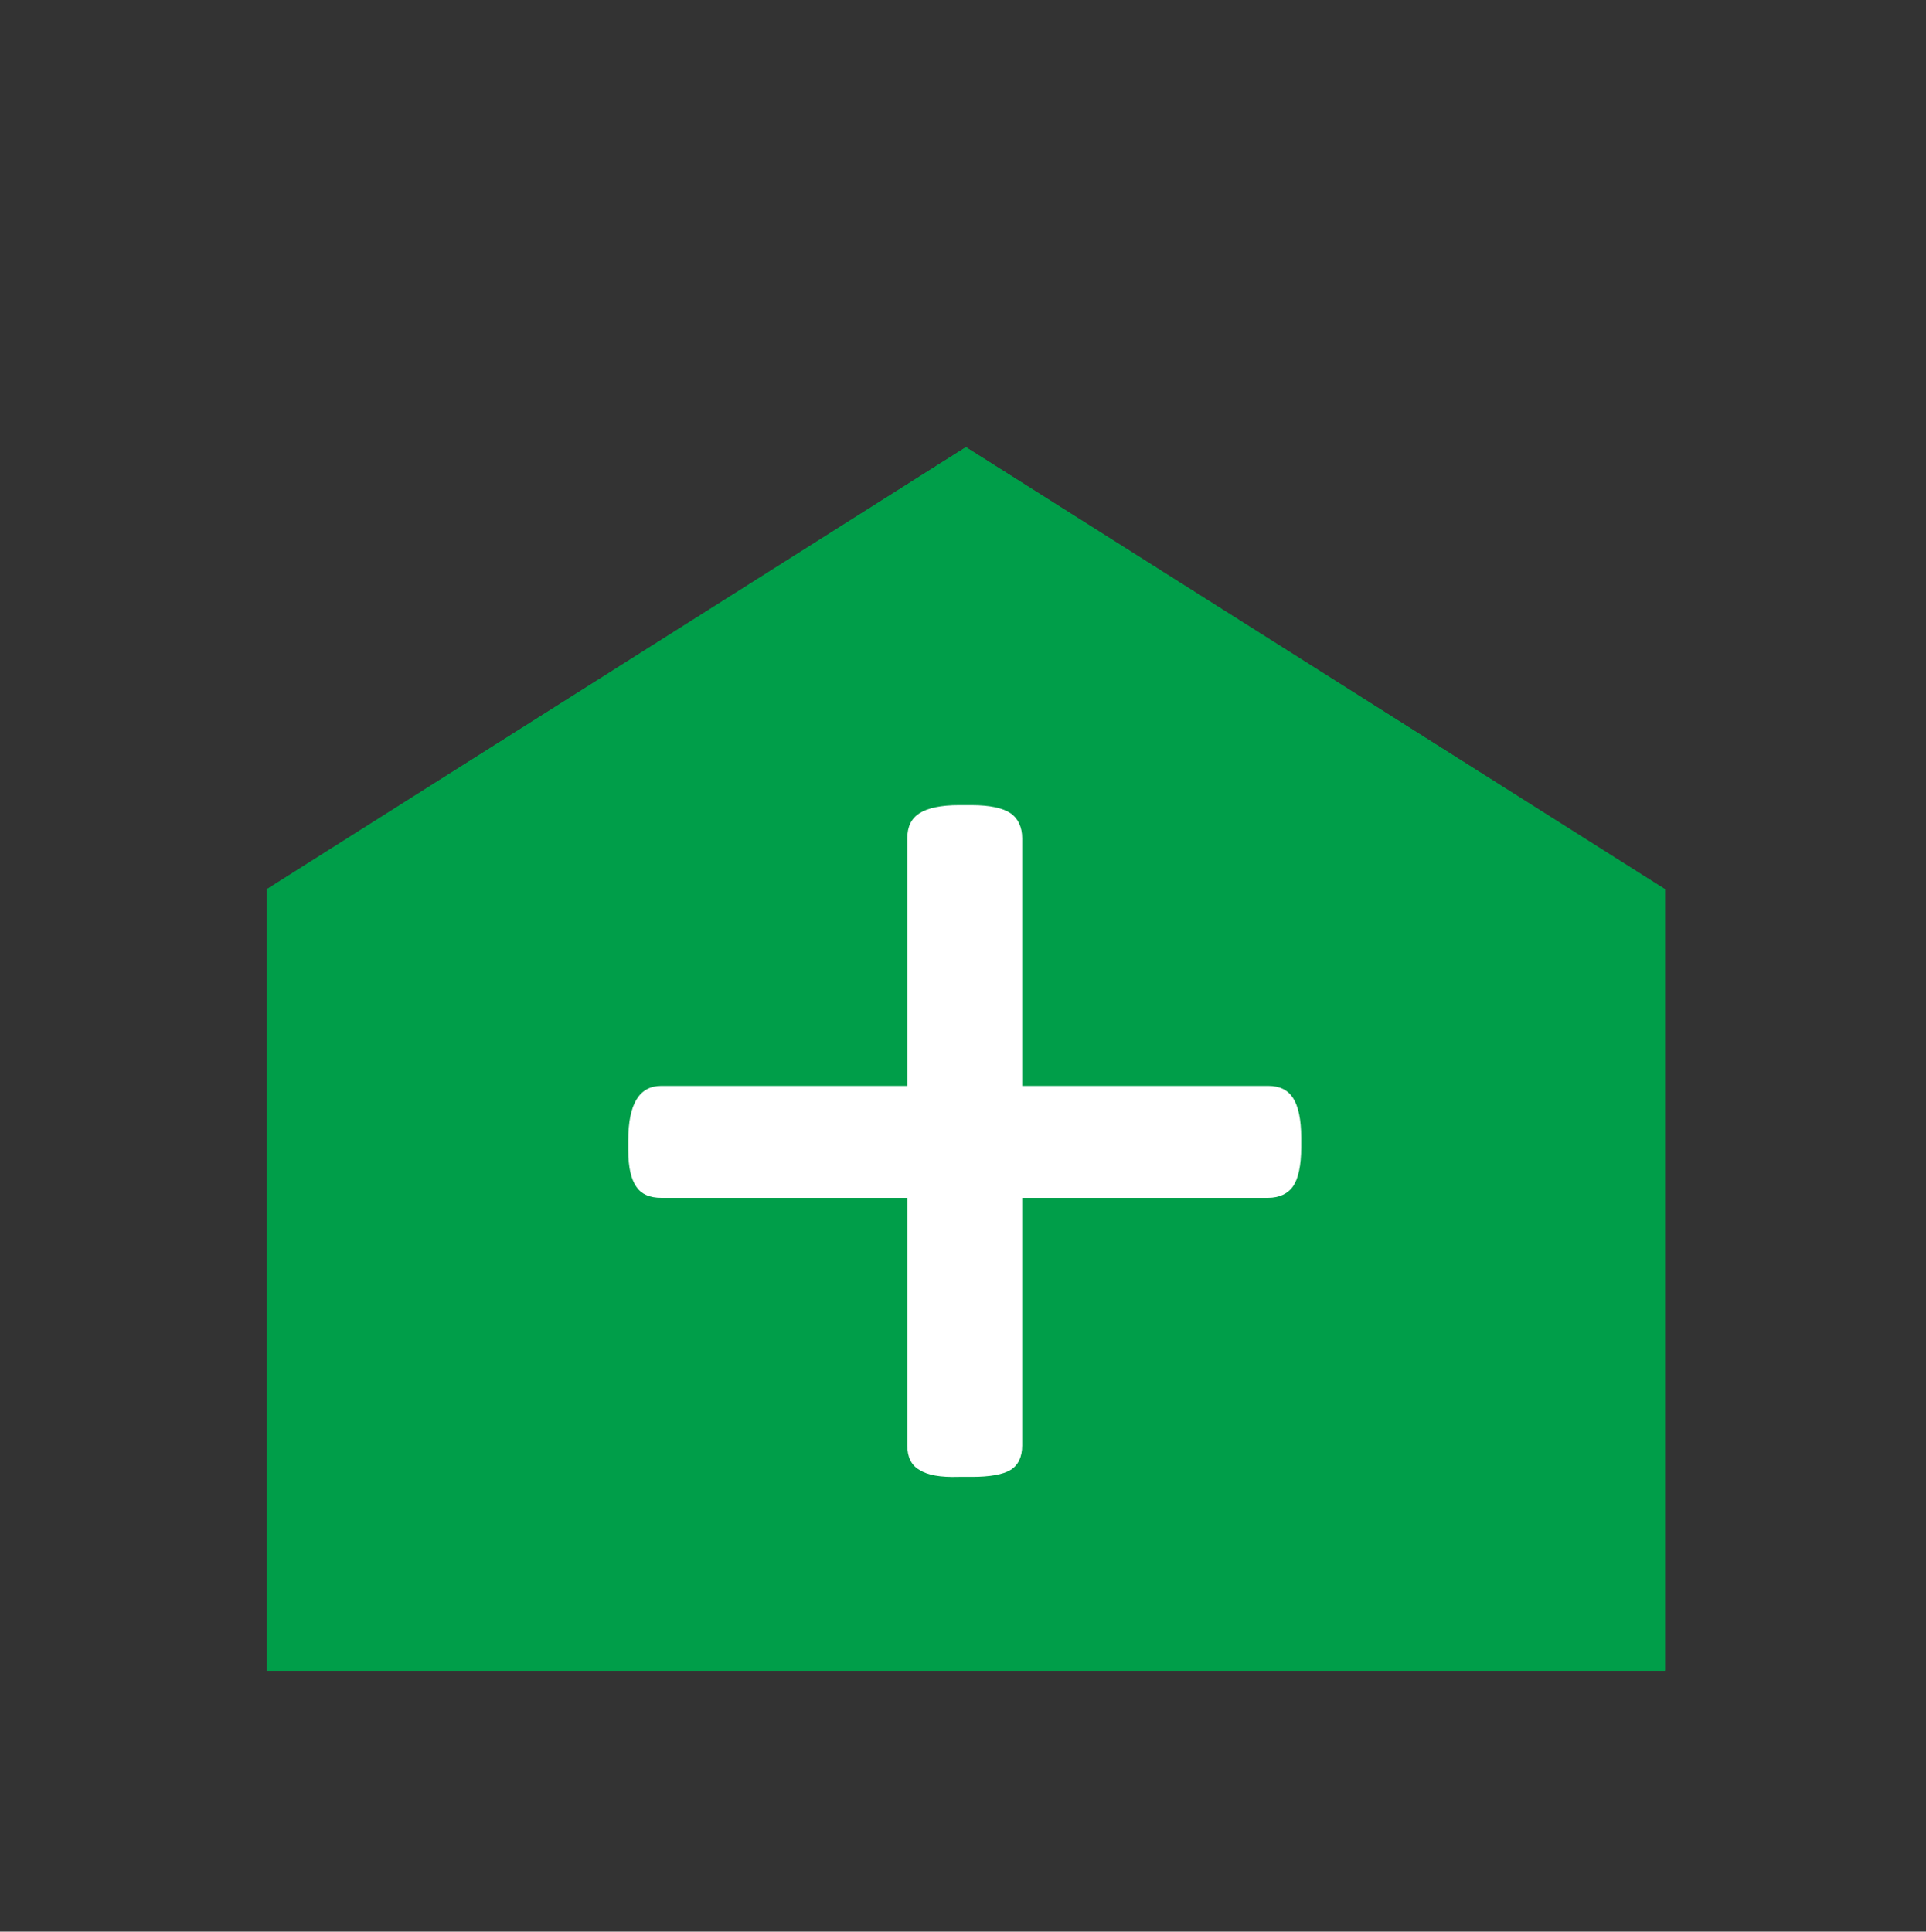
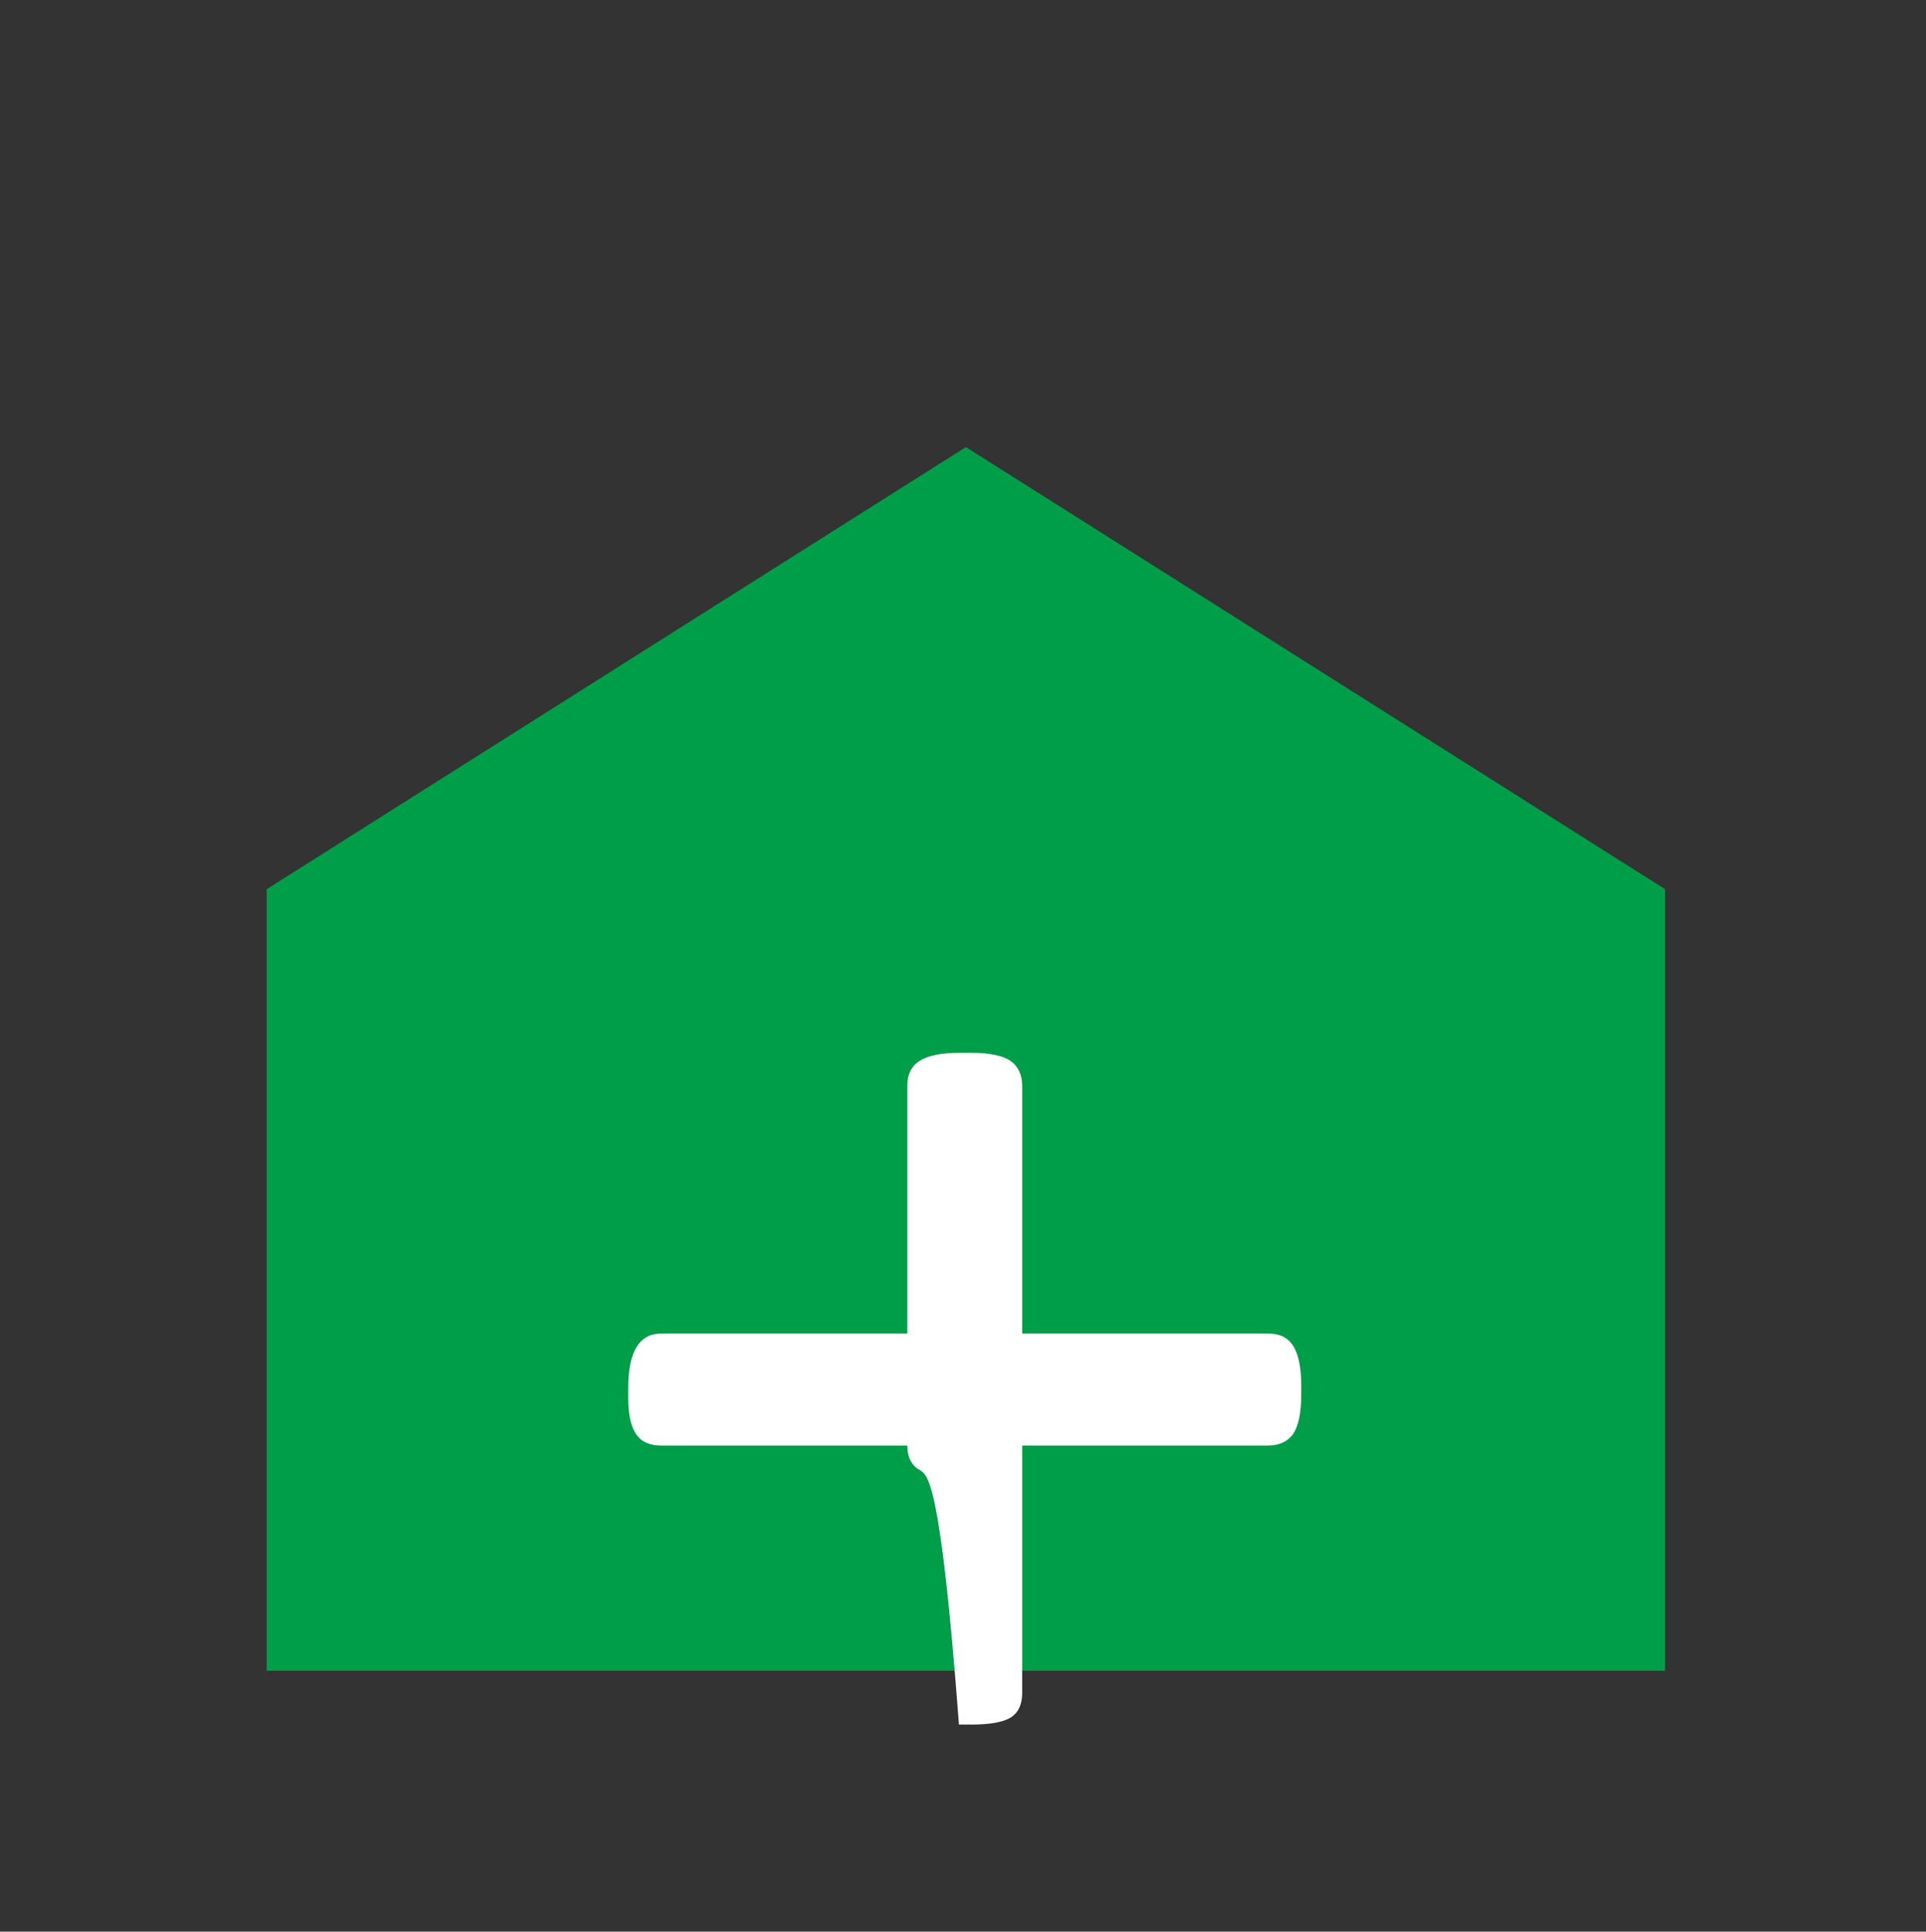
<svg xmlns="http://www.w3.org/2000/svg" xmlns:xlink="http://www.w3.org/1999/xlink" version="1.1" id="Layer_1" x="0px" y="0px" viewBox="0 0 332 333" style="enable-background:new 0 0 332 333;" xml:space="preserve">
  <rect x="0" y="0" width="332" height="333" fill="#333333" stroke="none" />
  <style type="text/css">
	.st0{fill:#9FD19C;}
	.st1{fill:#A0D29D;}
	.st2{fill:#009E49;}
	.st3{fill:#004E6D;}
	.st4{fill:#FFFFFF;}
	.st5{fill:#8EBCCC;stroke:#FFFFFF;stroke-width:2;stroke-miterlimit:10;}
	.st6{fill:#8EBCCC;}
	.st7{fill:#0071BC;}
	.st8{fill:#004B6A;}
	.st9{clip-path:url(#SVGID_2_);}
	.st10{clip-path:url(#SVGID_4_);fill:#009E49;}
	.st11{clip-path:url(#SVGID_6_);}
	.st12{clip-path:url(#SVGID_8_);}
	.st13{clip-path:url(#SVGID_10_);}
	.st14{clip-path:url(#SVGID_12_);fill:#009E49;}
	.st15{clip-path:url(#SVGID_14_);}
	.st16{clip-path:url(#SVGID_16_);fill:#009E49;}
	.st17{clip-path:url(#SVGID_18_);}
	.st18{clip-path:url(#SVGID_20_);}
	.st19{clip-path:url(#SVGID_22_);}
	.st20{clip-path:url(#SVGID_24_);fill:#009E49;}
	.st21{fill:none;}
	.st22{fill:#5A9E49;}
	.st23{clip-path:url(#SVGID_26_);}
	.st24{clip-path:url(#SVGID_28_);fill:#FFFFFF;}
</style>
  <g>
    <defs>
-       <polygon id="SVGID_1_" points="1004,744 1004,676.3 1064.6,638 1125.1,676.3 1125.1,744   " />
-     </defs>
+       </defs>
    <use xlink:href="#SVGID_1_" style="overflow:visible;fill-rule:evenodd;clip-rule:evenodd;fill:#009E49;" />
    <clipPath id="SVGID_2_">
      <use xlink:href="#SVGID_1_" style="overflow:visible;" />
    </clipPath>
    <g class="st9">
      <defs>
        <rect id="SVGID_3_" x="-1192.4" y="-4083.7" width="4489.4" height="6515.9" />
      </defs>
      <use xlink:href="#SVGID_3_" style="overflow:visible;fill:#009E49;" />
      <clipPath id="SVGID_4_">
        <use xlink:href="#SVGID_3_" style="overflow:visible;" />
      </clipPath>
    </g>
  </g>
  <g>
    <defs>
      <polygon id="SVGID_5_" points="1179,744 1179,676.3 1239.6,638 1300.1,676.3 1300.1,744   " />
    </defs>
    <use xlink:href="#SVGID_5_" style="overflow:visible;fill-rule:evenodd;clip-rule:evenodd;fill:#009E49;" />
    <clipPath id="SVGID_6_">
      <use xlink:href="#SVGID_5_" style="overflow:visible;" />
    </clipPath>
    <g class="st11">
      <defs>
        <rect id="SVGID_7_" x="-1017.4" y="-4083.7" width="4489.4" height="6515.9" />
      </defs>
      <use xlink:href="#SVGID_7_" style="overflow:visible;fill:#009E49;" />
      <clipPath id="SVGID_8_">
        <use xlink:href="#SVGID_7_" style="overflow:visible;" />
      </clipPath>
    </g>
  </g>
  <g>
    <defs>
      <polygon id="SVGID_9_" points="1354,744 1354,676.3 1414.6,638 1475.1,676.3 1475.1,744   " />
    </defs>
    <use xlink:href="#SVGID_9_" style="overflow:visible;fill-rule:evenodd;clip-rule:evenodd;fill:#009E49;" />
    <clipPath id="SVGID_10_">
      <use xlink:href="#SVGID_9_" style="overflow:visible;" />
    </clipPath>
    <g class="st13">
      <defs>
        <rect id="SVGID_11_" x="-842.4" y="-4083.7" width="4489.4" height="6515.9" />
      </defs>
      <use xlink:href="#SVGID_11_" style="overflow:visible;fill:#009E49;" />
      <clipPath id="SVGID_12_">
        <use xlink:href="#SVGID_11_" style="overflow:visible;" />
      </clipPath>
    </g>
  </g>
  <g>
    <defs>
      <polygon id="SVGID_13_" points="-809.6,288 -809.6,152.6 -688.4,76 -567.3,152.6 -567.3,288   " />
    </defs>
    <use xlink:href="#SVGID_13_" style="overflow:visible;fill-rule:evenodd;clip-rule:evenodd;fill:#009E49;" />
    <clipPath id="SVGID_14_">
      <use xlink:href="#SVGID_13_" style="overflow:visible;" />
    </clipPath>
    <g class="st15">
      <defs>
        <rect id="SVGID_15_" x="-5202.3" y="-9367.4" width="8978.8" height="13031.8" />
      </defs>
      <use xlink:href="#SVGID_15_" style="overflow:visible;fill:#009E49;" />
      <clipPath id="SVGID_16_">
        <use xlink:href="#SVGID_15_" style="overflow:visible;" />
      </clipPath>
    </g>
  </g>
  <g>
    <defs>
-       <polygon id="SVGID_17_" points="-385,288 -385,152.6 -263.9,76 -142.7,152.6 -142.7,288   " />
-     </defs>
+       </defs>
    <use xlink:href="#SVGID_17_" style="overflow:visible;fill-rule:evenodd;clip-rule:evenodd;fill:#009E49;" />
    <clipPath id="SVGID_18_">
      <use xlink:href="#SVGID_17_" style="overflow:visible;" />
    </clipPath>
    <g class="st17">
      <defs>
        <rect id="SVGID_19_" x="-4777.8" y="-9367.4" width="8978.8" height="13031.8" />
      </defs>
      <use xlink:href="#SVGID_19_" style="overflow:visible;fill:#009E49;" />
      <clipPath id="SVGID_20_">
        <use xlink:href="#SVGID_19_" style="overflow:visible;" />
      </clipPath>
    </g>
  </g>
  <g>
    <defs>
      <polygon id="SVGID_21_" points="46,288 46,153.3 166.5,77.1 287,153.3 287,288   " />
    </defs>
    <use xlink:href="#SVGID_21_" style="overflow:visible;fill-rule:evenodd;clip-rule:evenodd;fill:#009E49;" />
    <clipPath id="SVGID_22_">
      <use xlink:href="#SVGID_21_" style="overflow:visible;" />
    </clipPath>
    <g class="st19">
      <defs>
        <rect id="SVGID_23_" x="-4323.5" y="-9316.1" width="8931.2" height="12962.6" />
      </defs>
      <use xlink:href="#SVGID_23_" style="overflow:visible;fill:#009E49;" />
      <clipPath id="SVGID_24_">
        <use xlink:href="#SVGID_23_" style="overflow:visible;" />
      </clipPath>
-       <rect x="15" y="46.1" class="st20" width="303" height="272.9" />
    </g>
  </g>
  <g>
-     <path class="st4" d="M158.5,253.4c-1.4-0.8-2.1-2.2-2.1-4.2v-42.7h-42.4c-2,0-3.4-0.6-4.3-1.9s-1.4-3.3-1.4-6.3v-1.7   c0-6.3,1.9-9.4,5.7-9.4h42.4v-42.7c0-2,0.7-3.4,2.1-4.3c1.4-0.9,3.7-1.4,6.8-1.4h2.2c3.1,0,5.4,0.5,6.7,1.4c1.3,0.9,2,2.4,2,4.3   v42.7h42.4c2,0,3.4,0.7,4.3,2.1c0.9,1.4,1.4,3.7,1.4,6.8v1.7c0,3.1-0.5,5.4-1.4,6.7c-0.9,1.3-2.4,2-4.3,2h-42.4v42.7   c0,2-0.7,3.4-2,4.2c-1.3,0.8-3.6,1.2-6.7,1.2h-2.2C162.1,254.7,159.9,254.3,158.5,253.4z" />
+     <path class="st4" d="M158.5,253.4c-1.4-0.8-2.1-2.2-2.1-4.2h-42.4c-2,0-3.4-0.6-4.3-1.9s-1.4-3.3-1.4-6.3v-1.7   c0-6.3,1.9-9.4,5.7-9.4h42.4v-42.7c0-2,0.7-3.4,2.1-4.3c1.4-0.9,3.7-1.4,6.8-1.4h2.2c3.1,0,5.4,0.5,6.7,1.4c1.3,0.9,2,2.4,2,4.3   v42.7h42.4c2,0,3.4,0.7,4.3,2.1c0.9,1.4,1.4,3.7,1.4,6.8v1.7c0,3.1-0.5,5.4-1.4,6.7c-0.9,1.3-2.4,2-4.3,2h-42.4v42.7   c0,2-0.7,3.4-2,4.2c-1.3,0.8-3.6,1.2-6.7,1.2h-2.2C162.1,254.7,159.9,254.3,158.5,253.4z" />
  </g>
</svg>